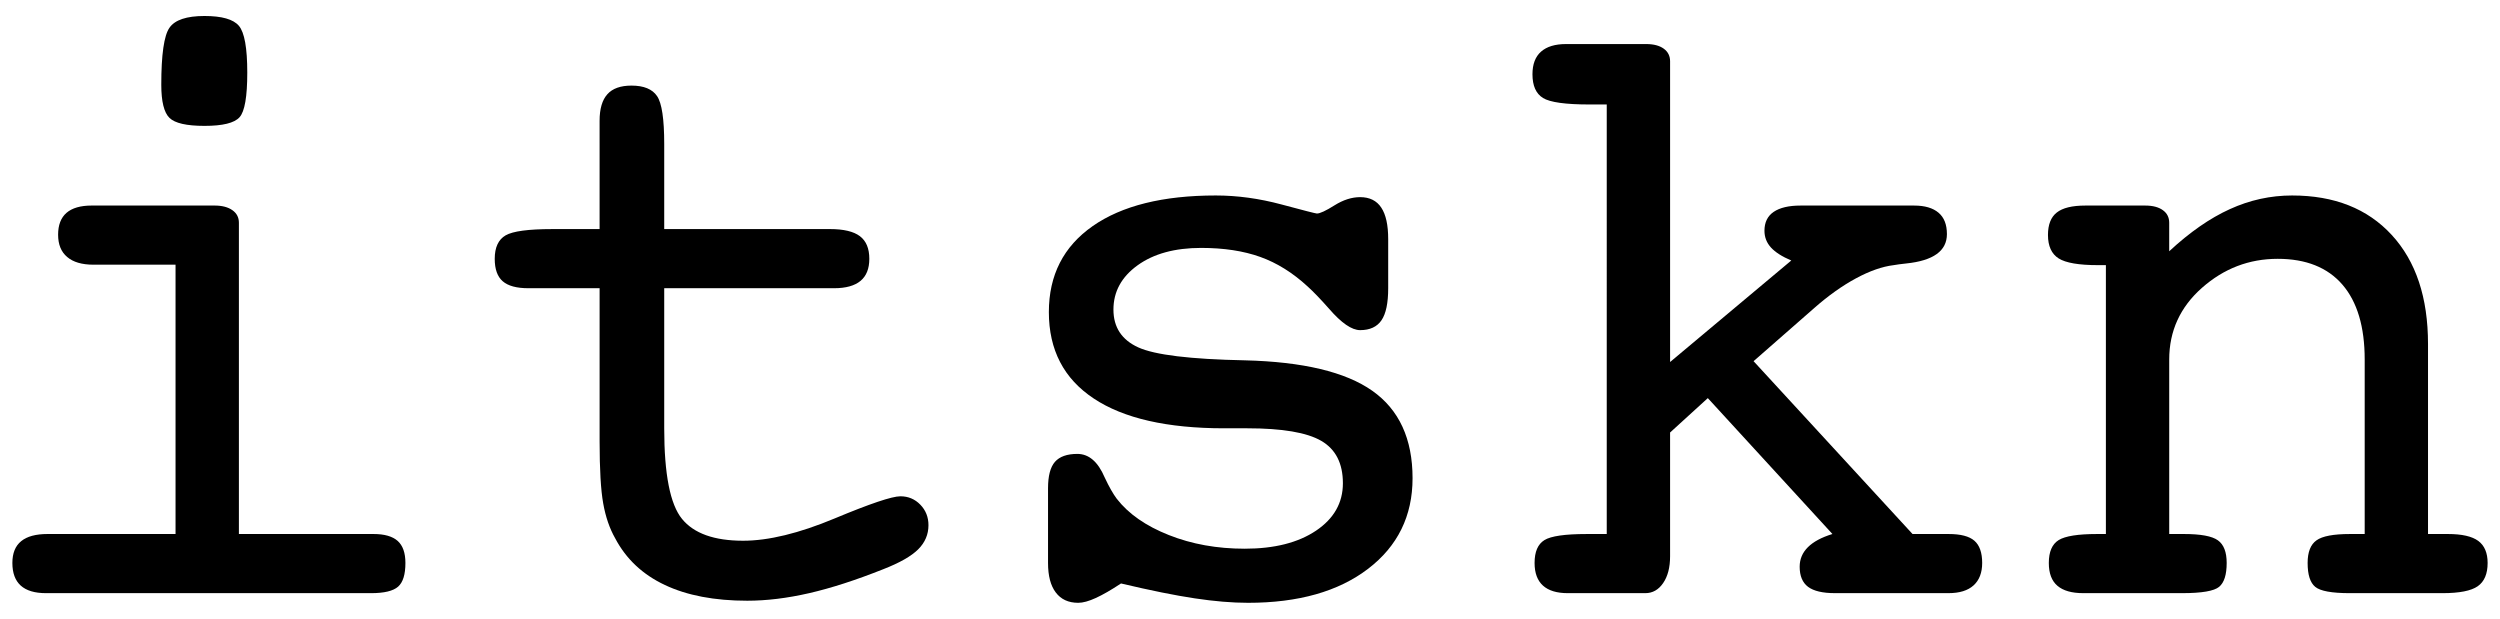
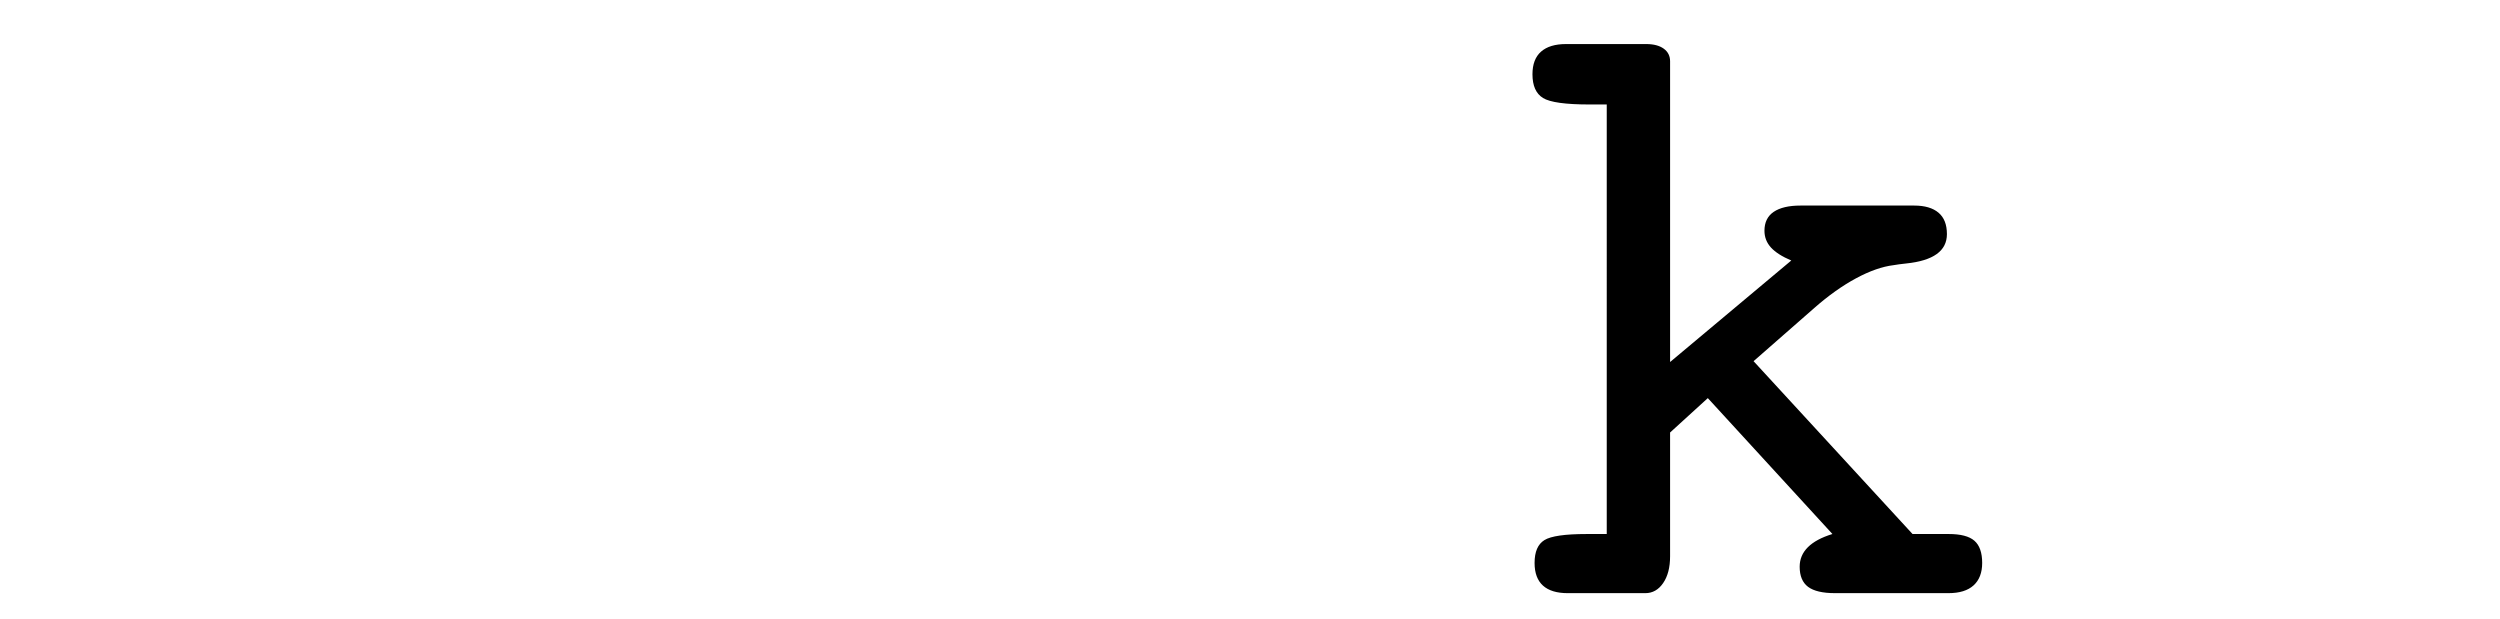
<svg xmlns="http://www.w3.org/2000/svg" version="1.1" id="Layer_1" x="0px" y="0px" width="202px" height="50px" viewBox="0 0 202 50" style="enable-background:new 0 0 202 50;" xml:space="preserve">
  <g>
-     <path d="M19.302,43.148h10.881c0.881,0,1.53,0.187,1.949,0.558c0.418,0.375,0.626,0.968,0.626,1.782   c0,0.925-0.195,1.562-0.59,1.913c-0.399,0.351-1.128,0.526-2.188,0.526H3.71   c-0.901,0-1.578-0.203-2.033-0.61C1.227,46.911,1,46.301,1,45.488c0-0.793,0.239-1.379,0.713-1.762   c0.474-0.387,1.184-0.578,2.132-0.578h10.339V21.387H7.552c-0.929,0-1.638-0.207-2.124-0.622   c-0.49-0.414-0.733-1.012-0.733-1.801c0-0.785,0.227-1.371,0.678-1.766   c0.454-0.391,1.132-0.59,2.033-0.59h9.932c0.61,0,1.092,0.128,1.439,0.375   c0.351,0.247,0.526,0.586,0.526,1.016V43.148z M13.032,6.848c0-2.439,0.219-3.978,0.662-4.607   c0.438-0.634,1.383-0.949,2.83-0.949c1.399,0,2.328,0.263,2.778,0.793   c0.454,0.534,0.678,1.794,0.678,3.782c0,1.941-0.207,3.145-0.626,3.607   c-0.418,0.466-1.363,0.697-2.83,0.697c-1.447,0-2.391-0.215-2.83-0.646   C13.252,9.096,13.032,8.203,13.032,6.848z" />
-     <path d="M67.057,18.509c1.108,0,1.913,0.191,2.423,0.574c0.51,0.387,0.761,0.996,0.761,1.829   c0,0.793-0.235,1.387-0.709,1.782c-0.474,0.395-1.188,0.594-2.136,0.594H53.669v11.319   c0,3.707,0.478,6.146,1.439,7.322c0.961,1.176,2.607,1.762,4.934,1.762   c2.053,0,4.516-0.598,7.389-1.797c2.866-1.196,4.643-1.794,5.321-1.794   c0.63,0,1.168,0.223,1.61,0.678c0.438,0.45,0.658,1.004,0.658,1.658   c0,0.745-0.275,1.395-0.829,1.949s-1.499,1.092-2.83,1.61c-2.216,0.881-4.209,1.526-5.982,1.933   c-1.774,0.407-3.44,0.61-4.998,0.61c-2.646,0-4.866-0.422-6.66-1.271   c-1.797-0.845-3.137-2.104-4.017-3.778c-0.45-0.789-0.773-1.73-0.965-2.814   c-0.195-1.084-0.291-2.754-0.291-5.014v-1.052V23.288h-5.759c-0.949,0-1.638-0.187-2.069-0.562   c-0.43-0.371-0.646-0.976-0.646-1.813c0-0.925,0.295-1.558,0.881-1.897   c0.59-0.339,1.841-0.506,3.762-0.506h3.83v-6.951V9.765c0-0.972,0.211-1.69,0.63-2.152   c0.414-0.466,1.068-0.697,1.949-0.697c0.992,0,1.682,0.283,2.065,0.849   c0.387,0.566,0.578,1.853,0.578,3.862v6.883H67.057z" />
-     <path d="M84.681,45.488v-6.034c0-0.992,0.183-1.706,0.558-2.136c0.375-0.426,0.976-0.642,1.813-0.642   c0.925,0,1.662,0.63,2.204,1.897c0.359,0.769,0.69,1.343,0.98,1.73   c0.949,1.22,2.351,2.196,4.205,2.929c1.853,0.737,3.898,1.104,6.134,1.104   c2.395,0,4.316-0.486,5.763-1.459c1.443-0.972,2.168-2.248,2.168-3.83   c0-1.606-0.582-2.746-1.746-3.424s-3.157-1.016-5.982-1.016h-1.865c-4.607,0-8.123-0.801-10.538-2.407   c-2.419-1.602-3.627-3.93-3.627-6.983c0-2.981,1.18-5.297,3.539-6.947   c2.363-1.65,5.679-2.475,9.948-2.475c1.742,0,3.515,0.243,5.321,0.729   c1.809,0.486,2.758,0.729,2.85,0.729c0.247,0,0.721-0.219,1.423-0.662   c0.701-0.438,1.391-0.662,2.069-0.662c0.765,0,1.339,0.283,1.71,0.849   c0.375,0.566,0.558,1.411,0.558,2.543v3.966c0,1.196-0.179,2.061-0.542,2.591   c-0.359,0.53-0.937,0.797-1.726,0.797c-0.678,0-1.515-0.578-2.511-1.73   c-0.697-0.789-1.275-1.387-1.726-1.794c-1.2-1.108-2.475-1.905-3.83-2.391   c-1.355-0.486-2.949-0.729-4.779-0.729c-2.124,0-3.838,0.47-5.137,1.407   c-1.299,0.937-1.949,2.132-1.949,3.575c0,1.427,0.666,2.443,2.001,3.053   c1.331,0.61,4.205,0.961,8.609,1.048c4.699,0.116,8.135,0.933,10.303,2.459   c2.168,1.526,3.256,3.882,3.256,7.066c0,3.049-1.2,5.492-3.595,7.322   c-2.395,1.829-5.624,2.746-9.693,2.746c-1.287,0-2.722-0.12-4.304-0.359   c-1.582-0.235-3.571-0.638-5.966-1.204c-0.789,0.522-1.467,0.913-2.033,1.172   c-0.566,0.259-1.04,0.391-1.423,0.391c-0.793,0-1.395-0.279-1.813-0.833   C84.888,47.321,84.681,46.528,84.681,45.488z" />
    <path d="M134.943,34.946v10c0,0.901-0.187,1.626-0.562,2.168c-0.371,0.542-0.853,0.813-1.439,0.813   h-6.269c-0.881,0-1.55-0.203-2.001-0.61c-0.45-0.407-0.678-1.016-0.678-1.829   c0-0.905,0.263-1.519,0.797-1.849c0.53-0.327,1.666-0.49,3.404-0.49h1.63V8.442h-1.391   c-1.945,0-3.196-0.175-3.762-0.526c-0.566-0.351-0.849-0.988-0.849-1.913   c0-0.813,0.231-1.427,0.697-1.833c0.462-0.407,1.136-0.61,2.017-0.61h6.473   c0.61,0,1.084,0.128,1.423,0.375s0.51,0.586,0.51,1.016v24.3l9.793-8.202   c-0.745-0.315-1.291-0.666-1.642-1.048c-0.351-0.387-0.526-0.837-0.526-1.355   c0-0.678,0.247-1.188,0.745-1.526c0.498-0.339,1.22-0.51,2.168-0.51h9.187   c0.857,0,1.515,0.195,1.965,0.578c0.454,0.383,0.678,0.961,0.678,1.73   c0,1.355-1.096,2.144-3.288,2.371c-0.426,0.044-0.765,0.092-1.016,0.136   c-0.925,0.112-1.941,0.47-3.049,1.068c-1.108,0.598-2.228,1.395-3.356,2.387l-4.914,4.304   l12.845,13.965h2.913c0.972,0,1.666,0.179,2.084,0.542s0.63,0.961,0.63,1.797   c0,0.789-0.235,1.395-0.697,1.813s-1.136,0.626-2.017,0.626h-9.183c-0.996,0-1.718-0.171-2.172-0.51   c-0.45-0.339-0.678-0.881-0.678-1.626c0-0.61,0.223-1.136,0.662-1.574   c0.442-0.442,1.104-0.797,1.985-1.068L137.992,32.168L134.943,34.946z" />
-     <path d="M170.156,43.148V21.423h-0.646c-1.534,0-2.591-0.179-3.169-0.542   c-0.574-0.363-0.865-0.996-0.865-1.897c0-0.837,0.239-1.443,0.713-1.813   c0.474-0.375,1.244-0.562,2.304-0.562h1.594h3.252c0.61,0,1.084,0.128,1.423,0.375   c0.343,0.247,0.51,0.586,0.51,1.016V20.303c1.65-1.534,3.28-2.67,4.898-3.404   c1.614-0.737,3.292-1.104,5.034-1.104c3.412,0,6.094,1.064,8.047,3.188   c1.957,2.124,2.933,5.062,2.933,8.812V43.148h1.602c1.14,0,1.957,0.187,2.459,0.558   C200.749,44.081,201,44.675,201,45.488c0,0.881-0.267,1.507-0.801,1.881   c-0.53,0.371-1.479,0.558-2.838,0.558h-7.505c-1.451,0-2.379-0.171-2.786-0.51   c-0.411-0.339-0.614-0.98-0.614-1.929c0-0.881,0.239-1.491,0.717-1.829   c0.478-0.343,1.379-0.51,2.698-0.51h1.196V29.047c0-2.642-0.602-4.659-1.801-6.05   c-1.2-1.387-2.941-2.084-5.229-2.084c-2.312,0-4.348,0.781-6.114,2.34s-2.65,3.491-2.65,5.795   V43.148h1.188c1.355,0,2.268,0.167,2.746,0.51c0.474,0.339,0.709,0.949,0.709,1.829   c0,0.949-0.203,1.59-0.61,1.929s-1.403,0.51-2.981,0.51h-6.17h-1.829   c-0.929,0-1.622-0.199-2.084-0.594c-0.466-0.395-0.697-1.008-0.697-1.845   c0-0.905,0.267-1.519,0.797-1.849c0.53-0.327,1.566-0.49,3.101-0.49H170.156z" />
  </g>
</svg>